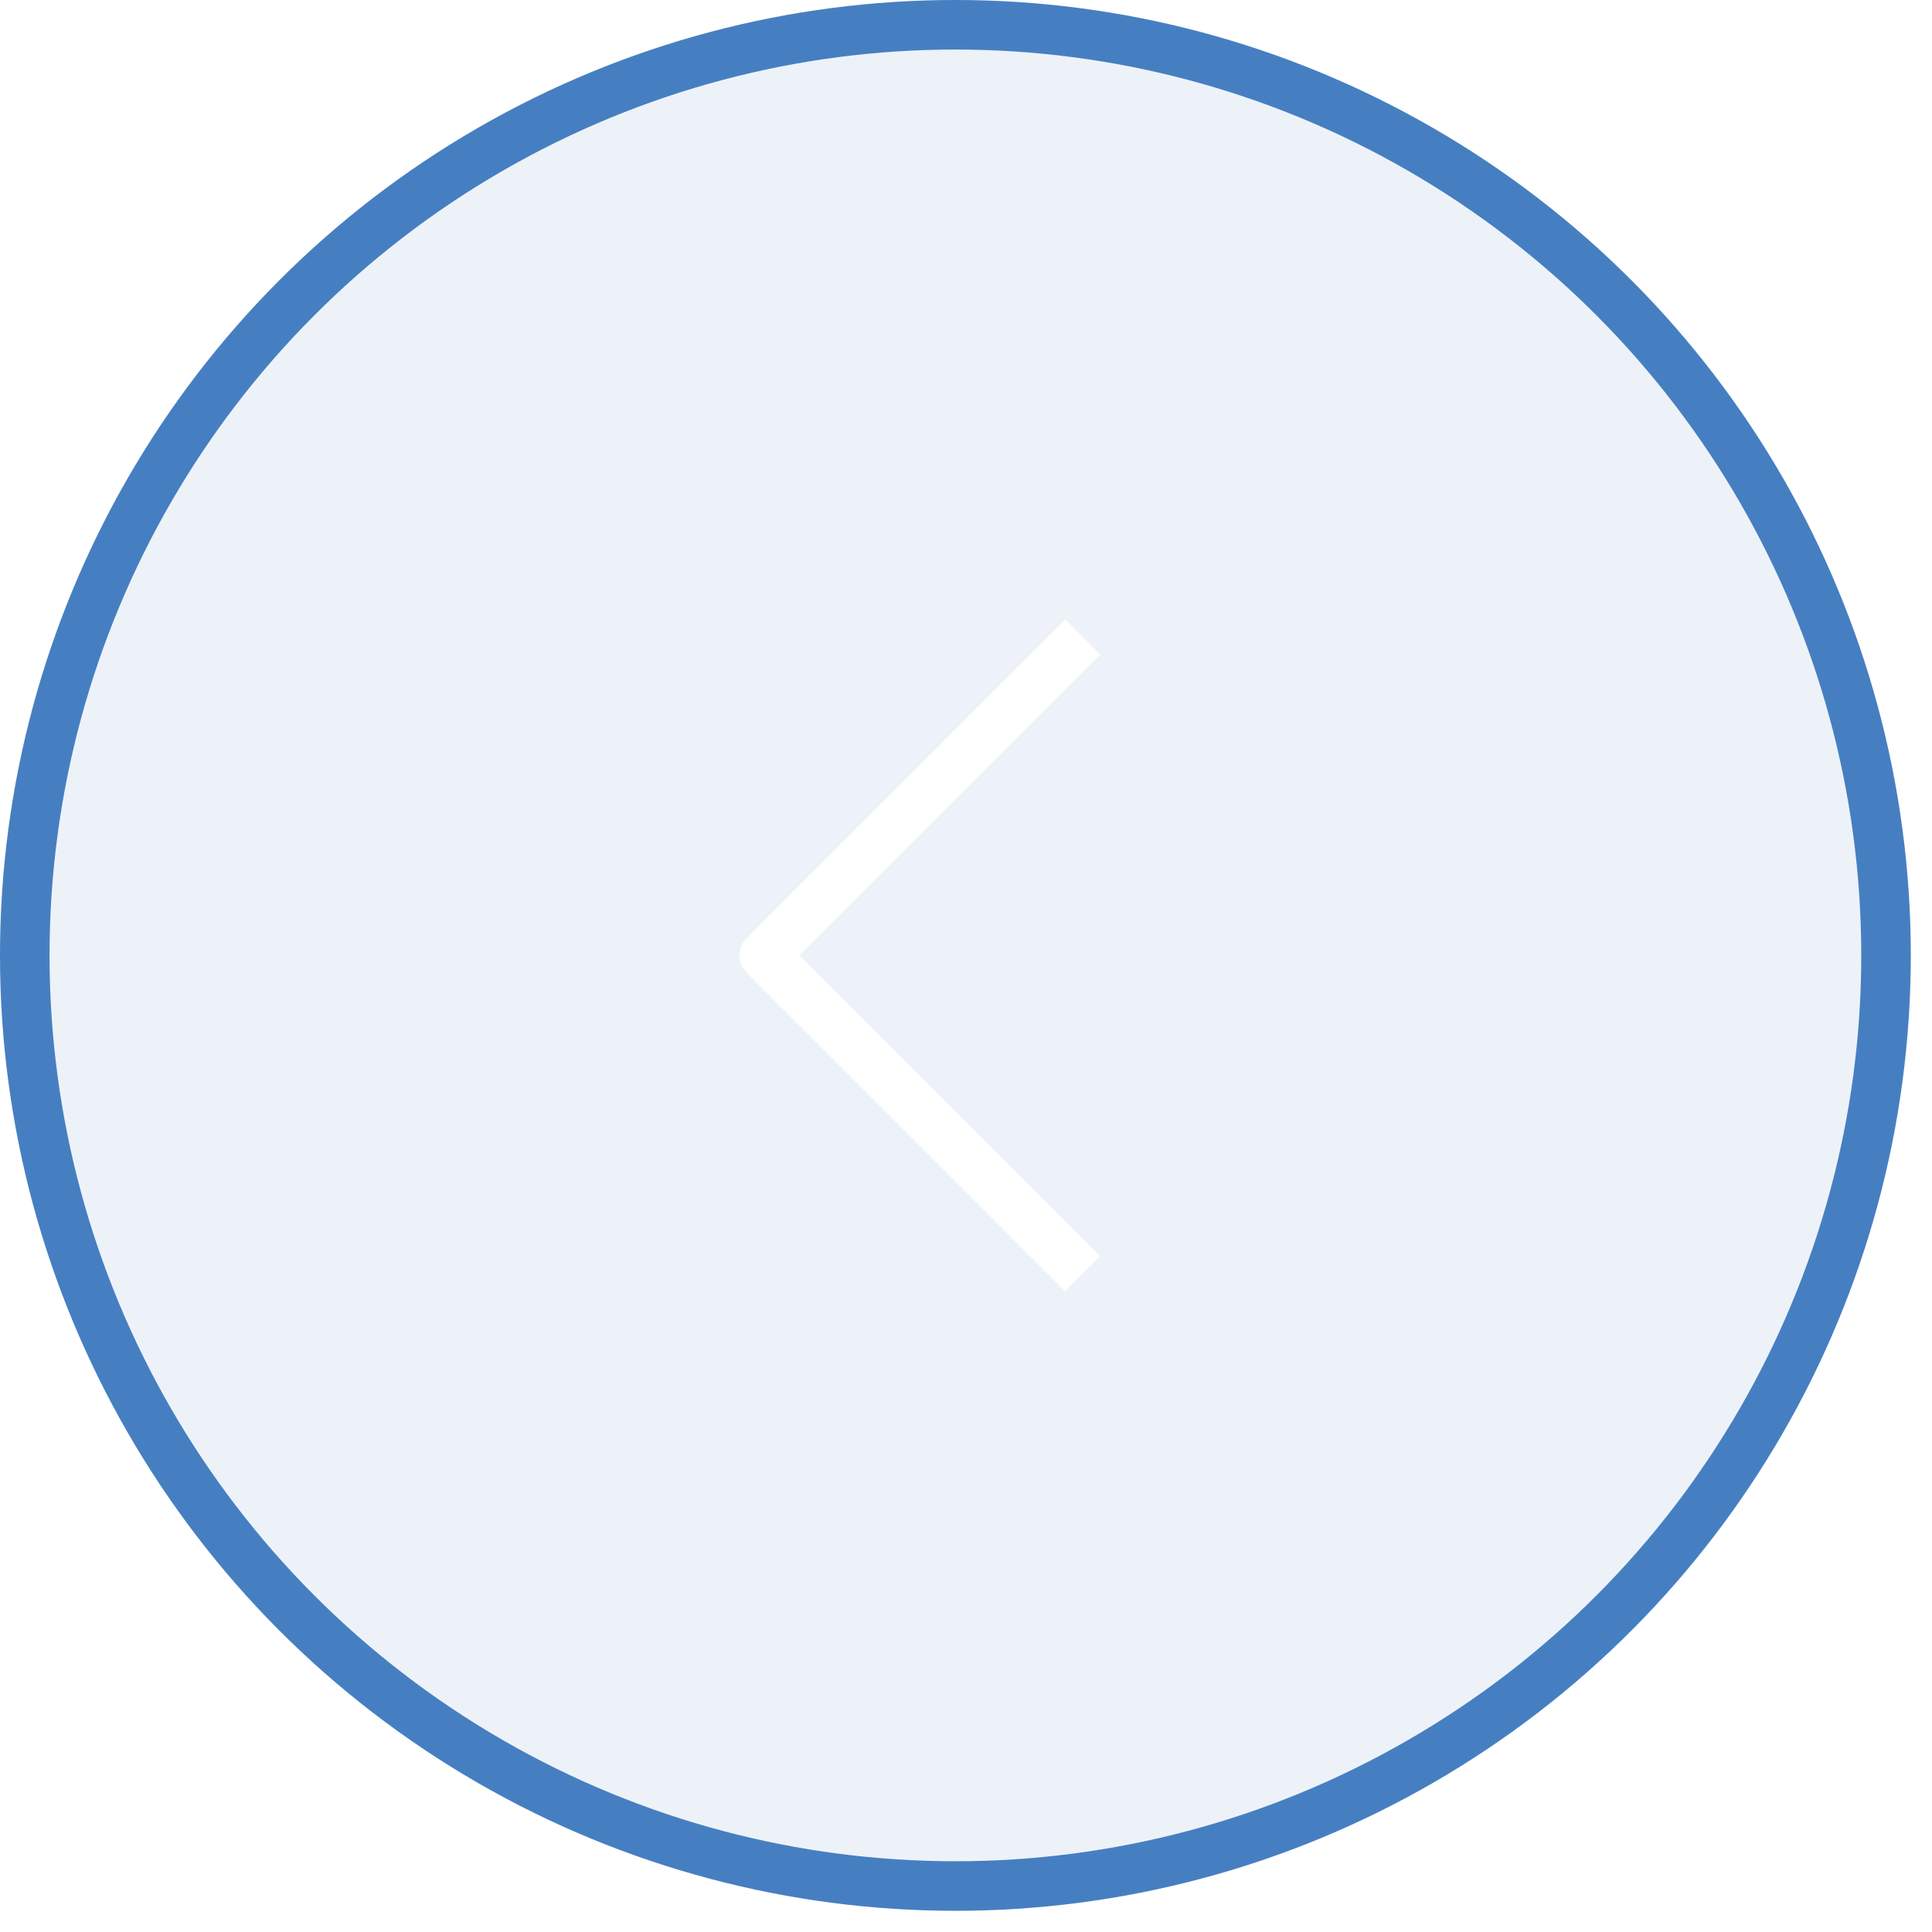
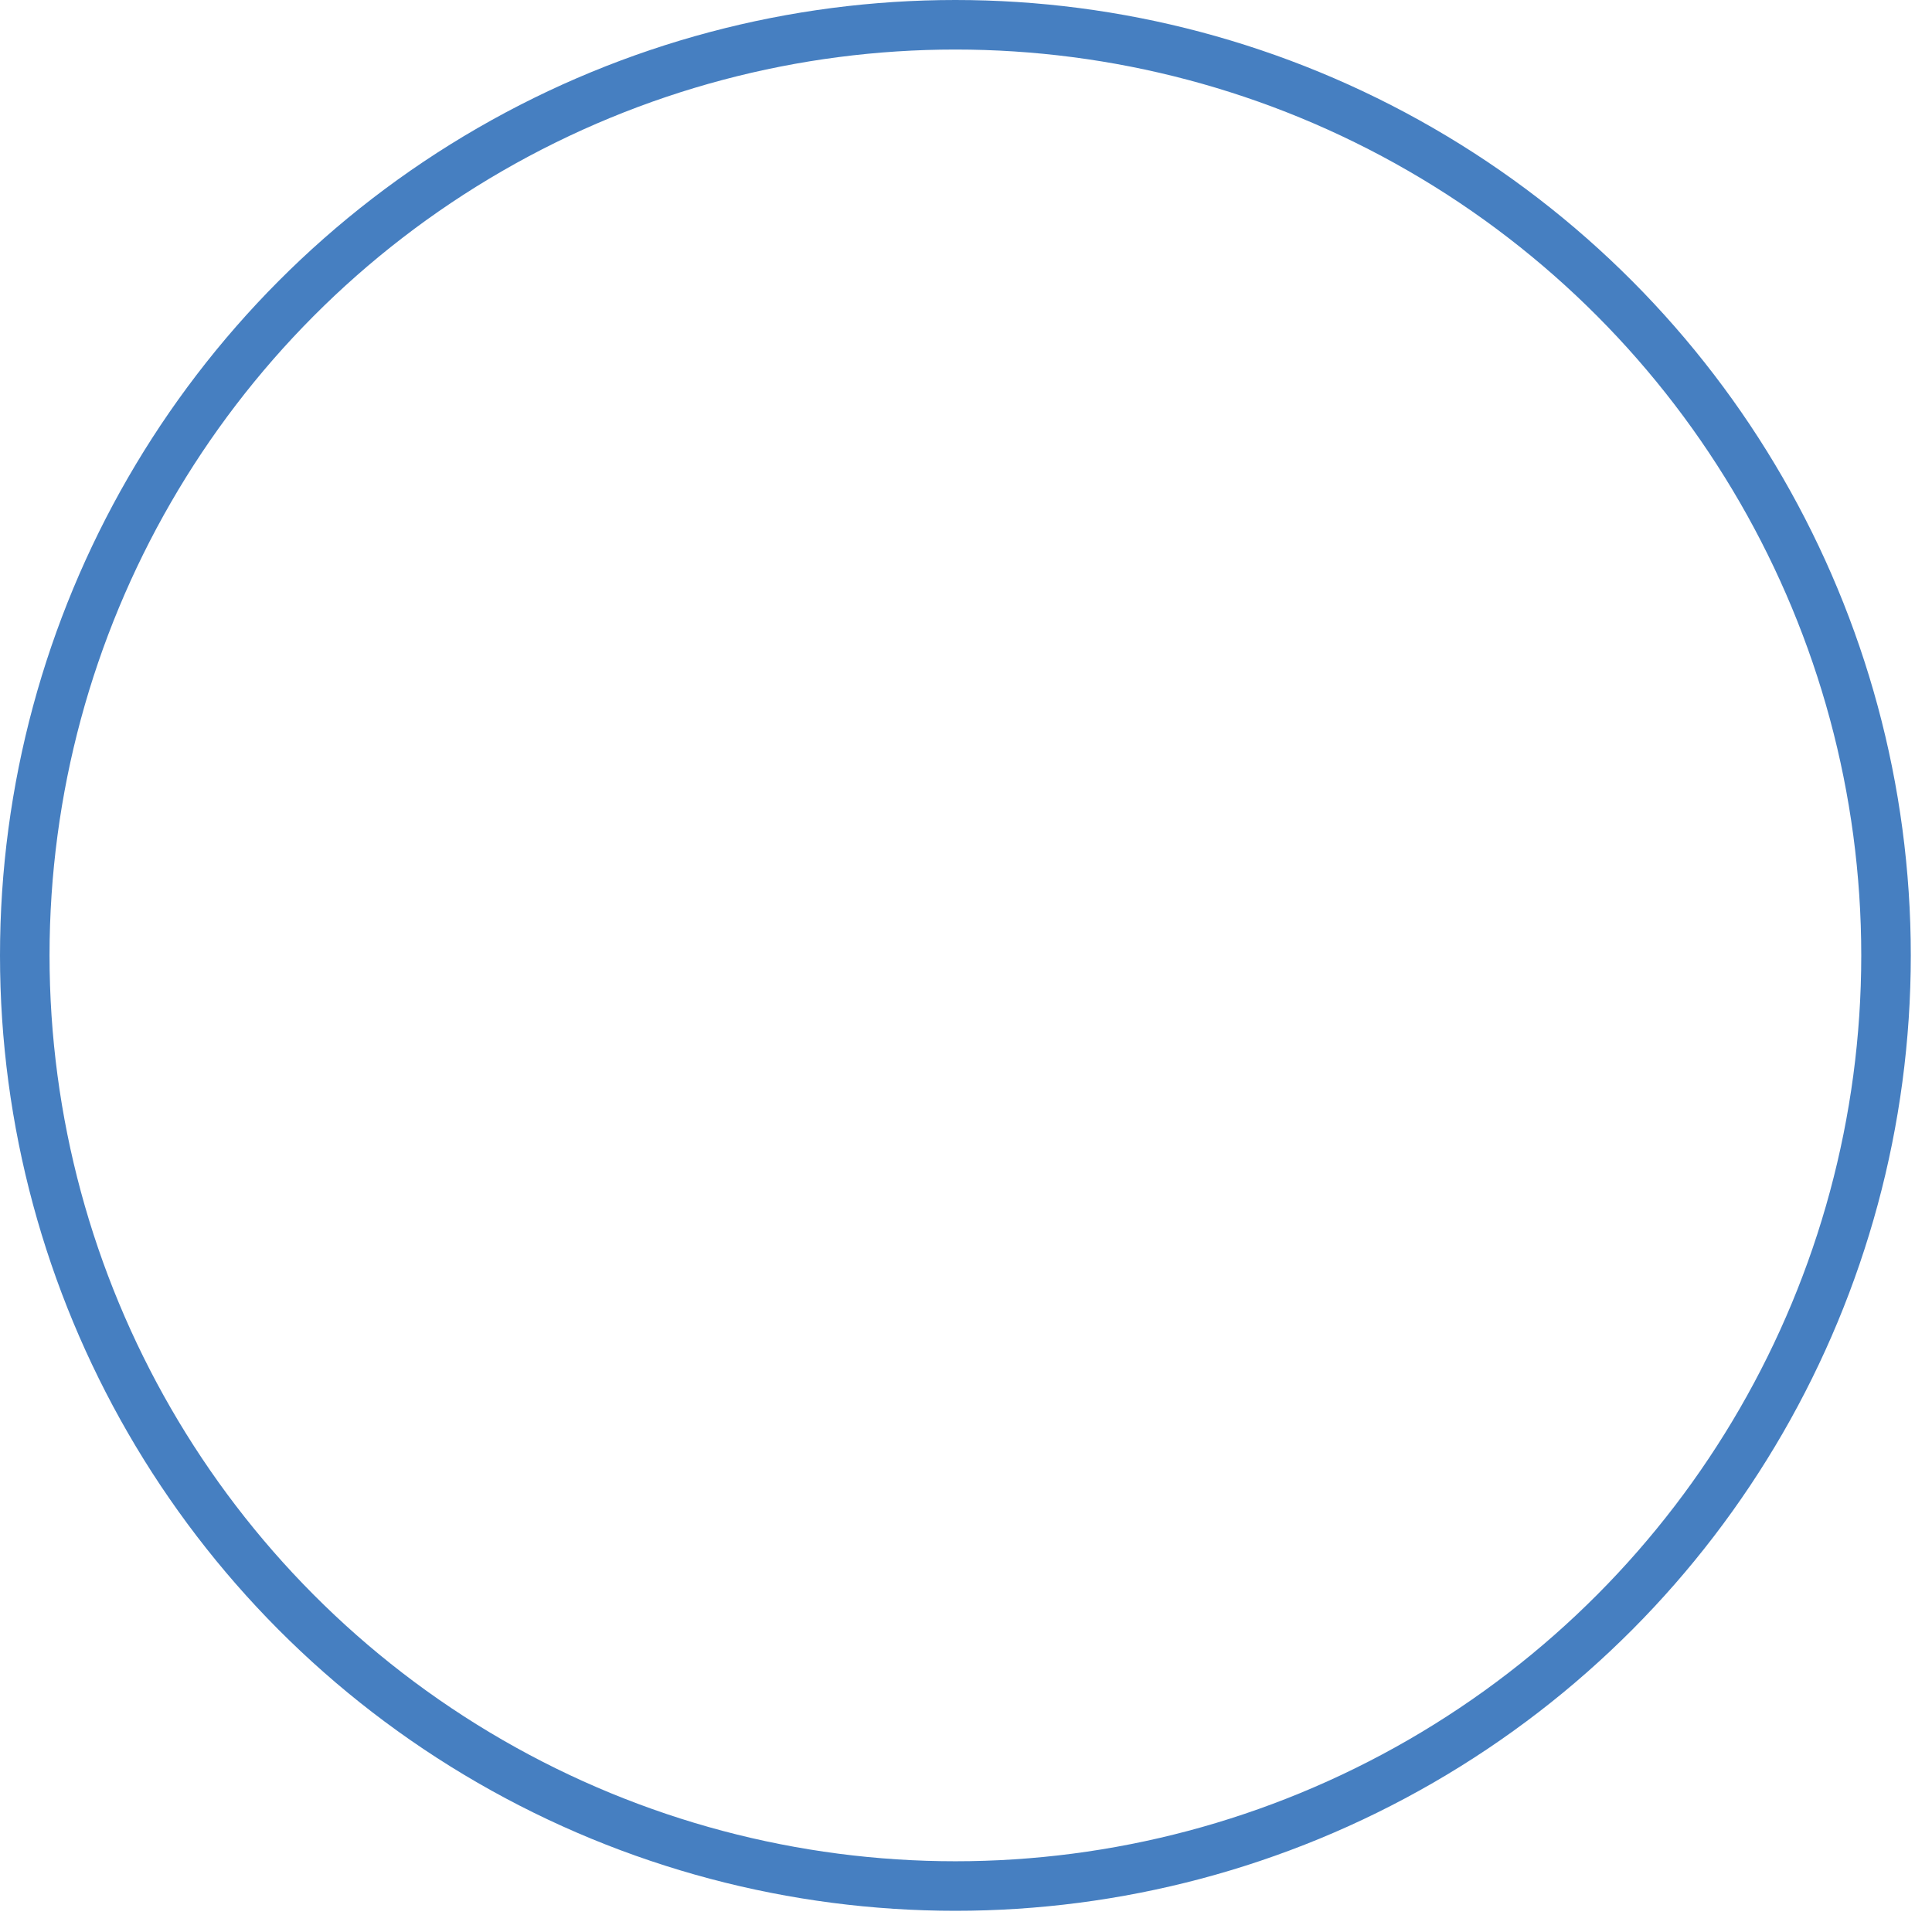
<svg xmlns="http://www.w3.org/2000/svg" width="39" height="39" viewBox="0 0 39 39" fill="none">
  <g filter="url(#filter0_b_18_617)">
-     <circle cx="19.286" cy="19.286" r="19.286" fill="#467FC1" fill-opacity="0.1" />
    <circle cx="19.286" cy="19.286" r="18.786" stroke="#467FC1" />
  </g>
-   <path d="M21.857 12.857L15.429 19.286L21.857 25.714" stroke="white" stroke-linejoin="round" />
+   <path d="M21.857 12.857L21.857 25.714" stroke="white" stroke-linejoin="round" />
  <defs>
    <filter id="filter0_b_18_617" x="-4" y="-4" width="46.571" height="46.572" filterUnits="userSpaceOnUse" color-interpolation-filters="sRGB">
      <feFlood flood-opacity="0" result="BackgroundImageFix" />
      <feGaussianBlur in="BackgroundImageFix" stdDeviation="2" />
      <feComposite in2="SourceAlpha" operator="in" result="effect1_backgroundBlur_18_617" />
      <feBlend mode="normal" in="SourceGraphic" in2="effect1_backgroundBlur_18_617" result="shape" />
    </filter>
  </defs>
</svg>